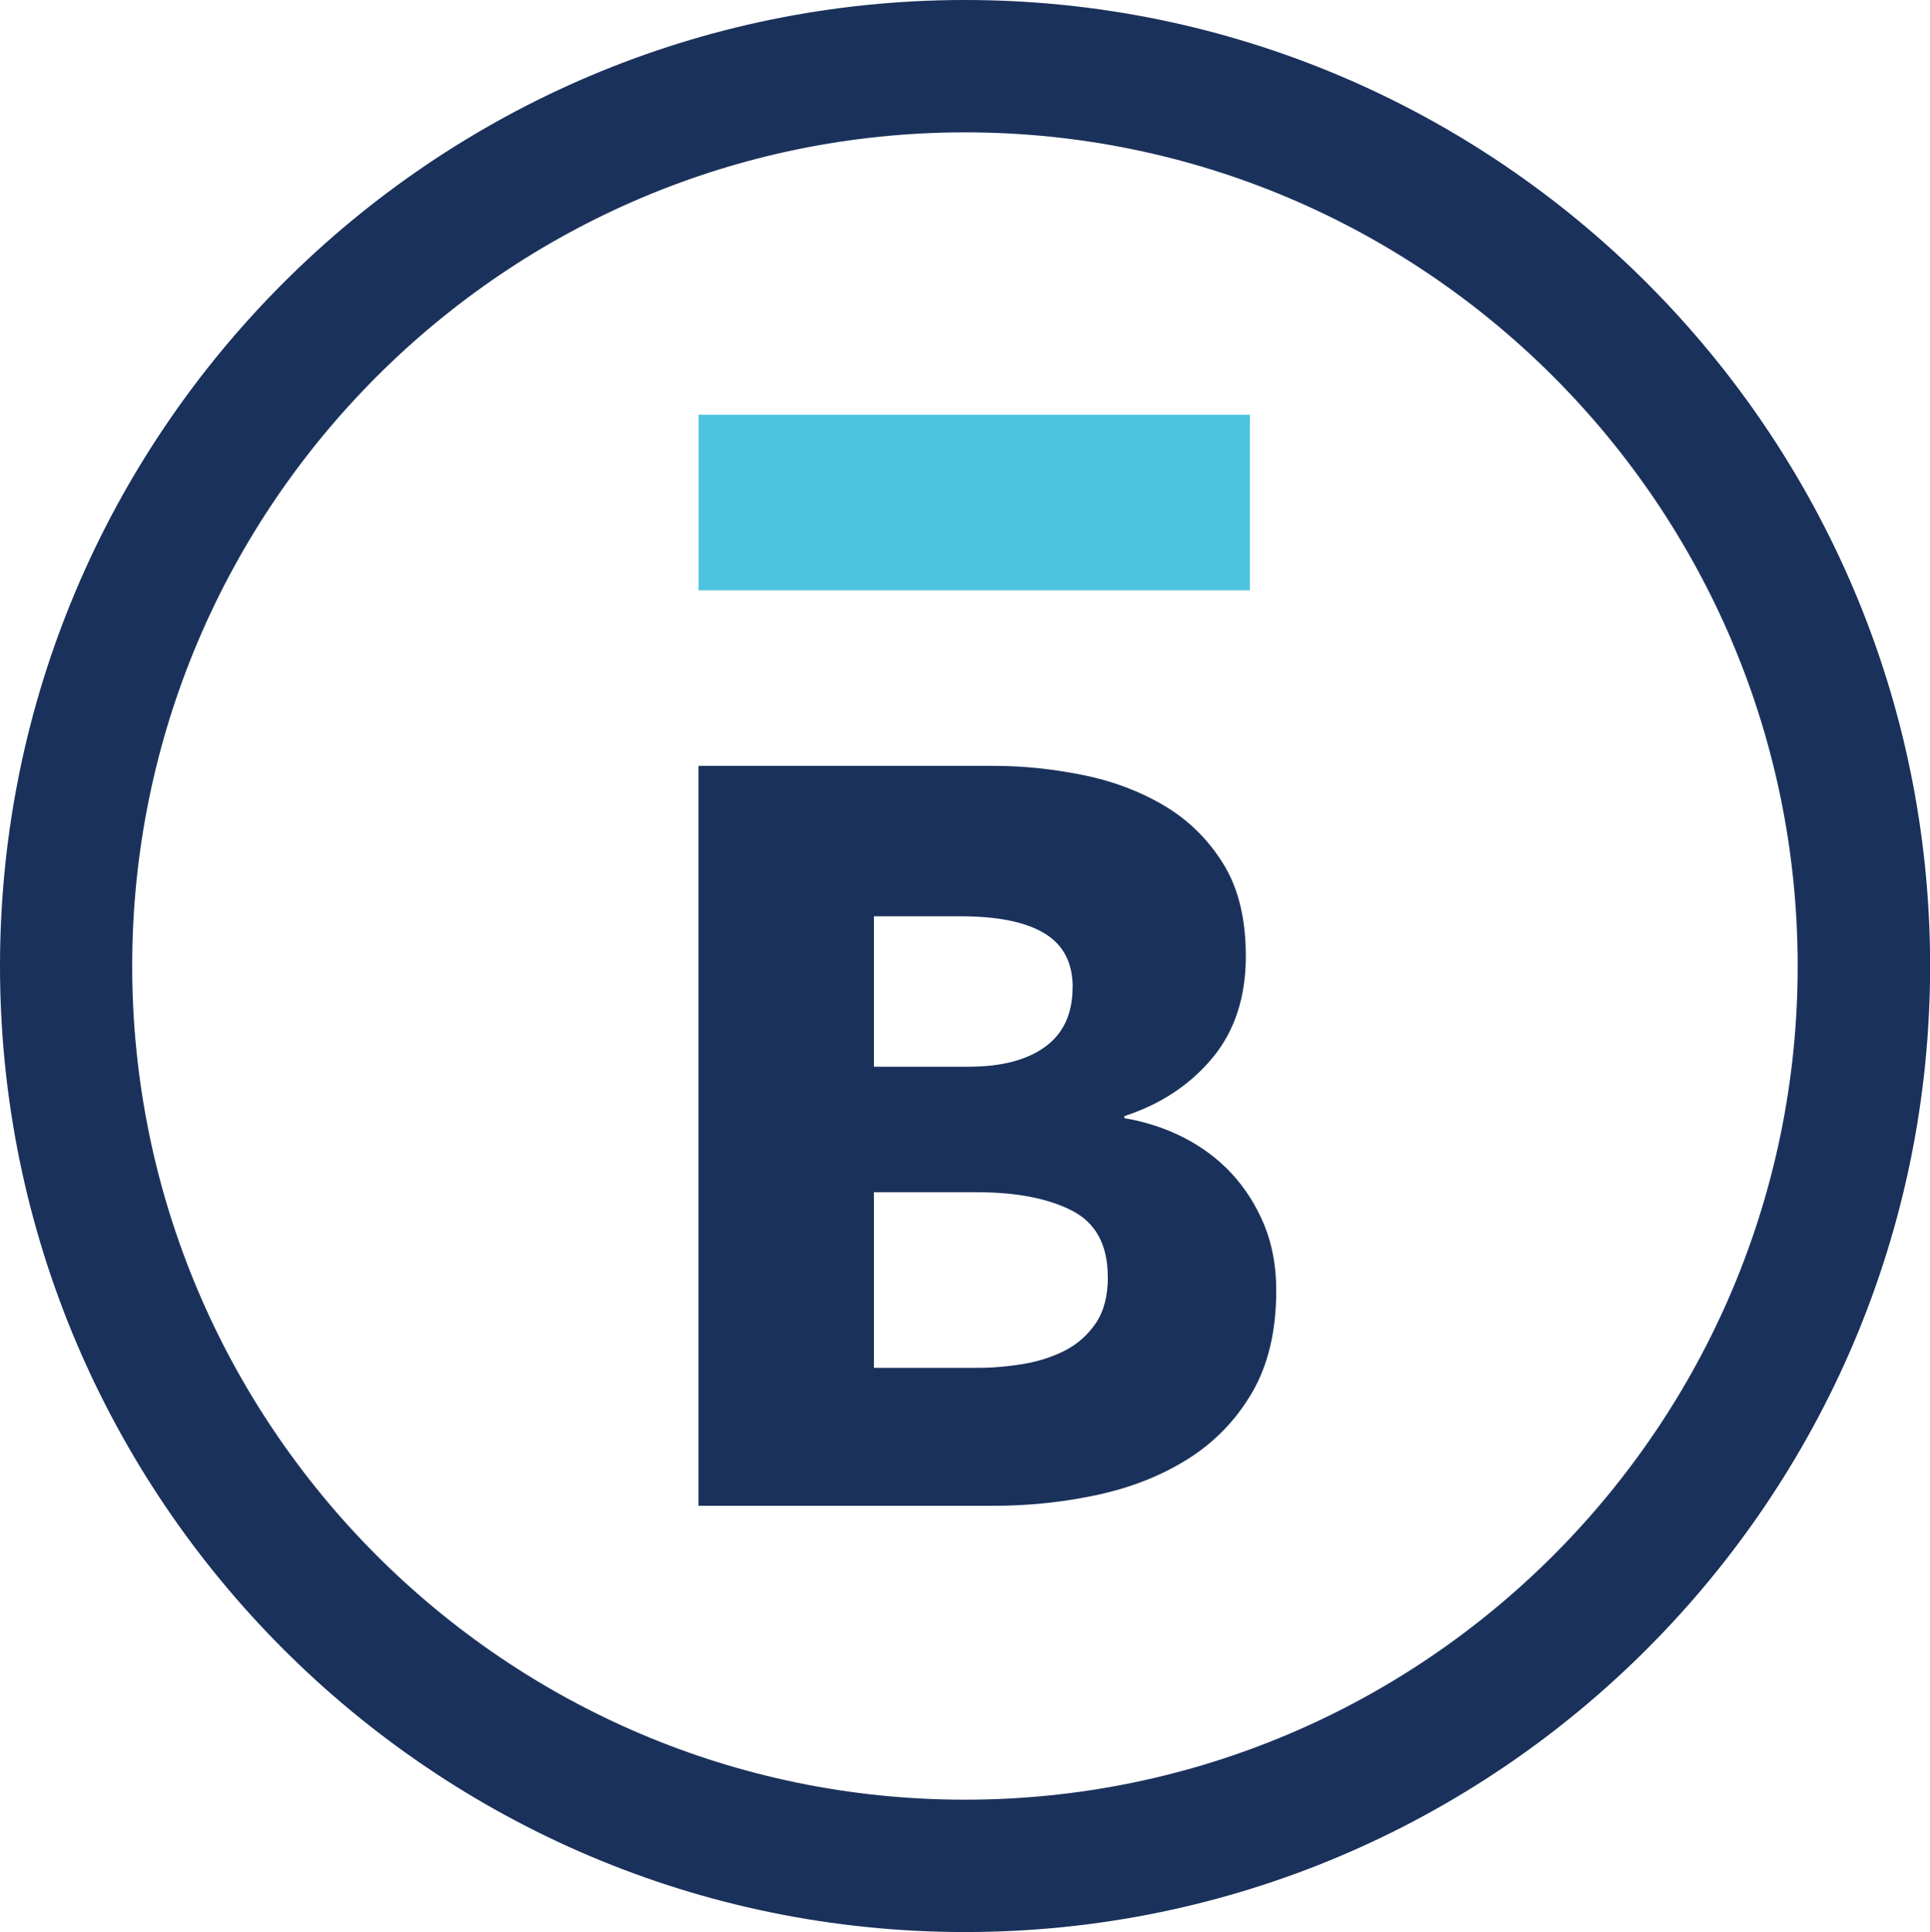
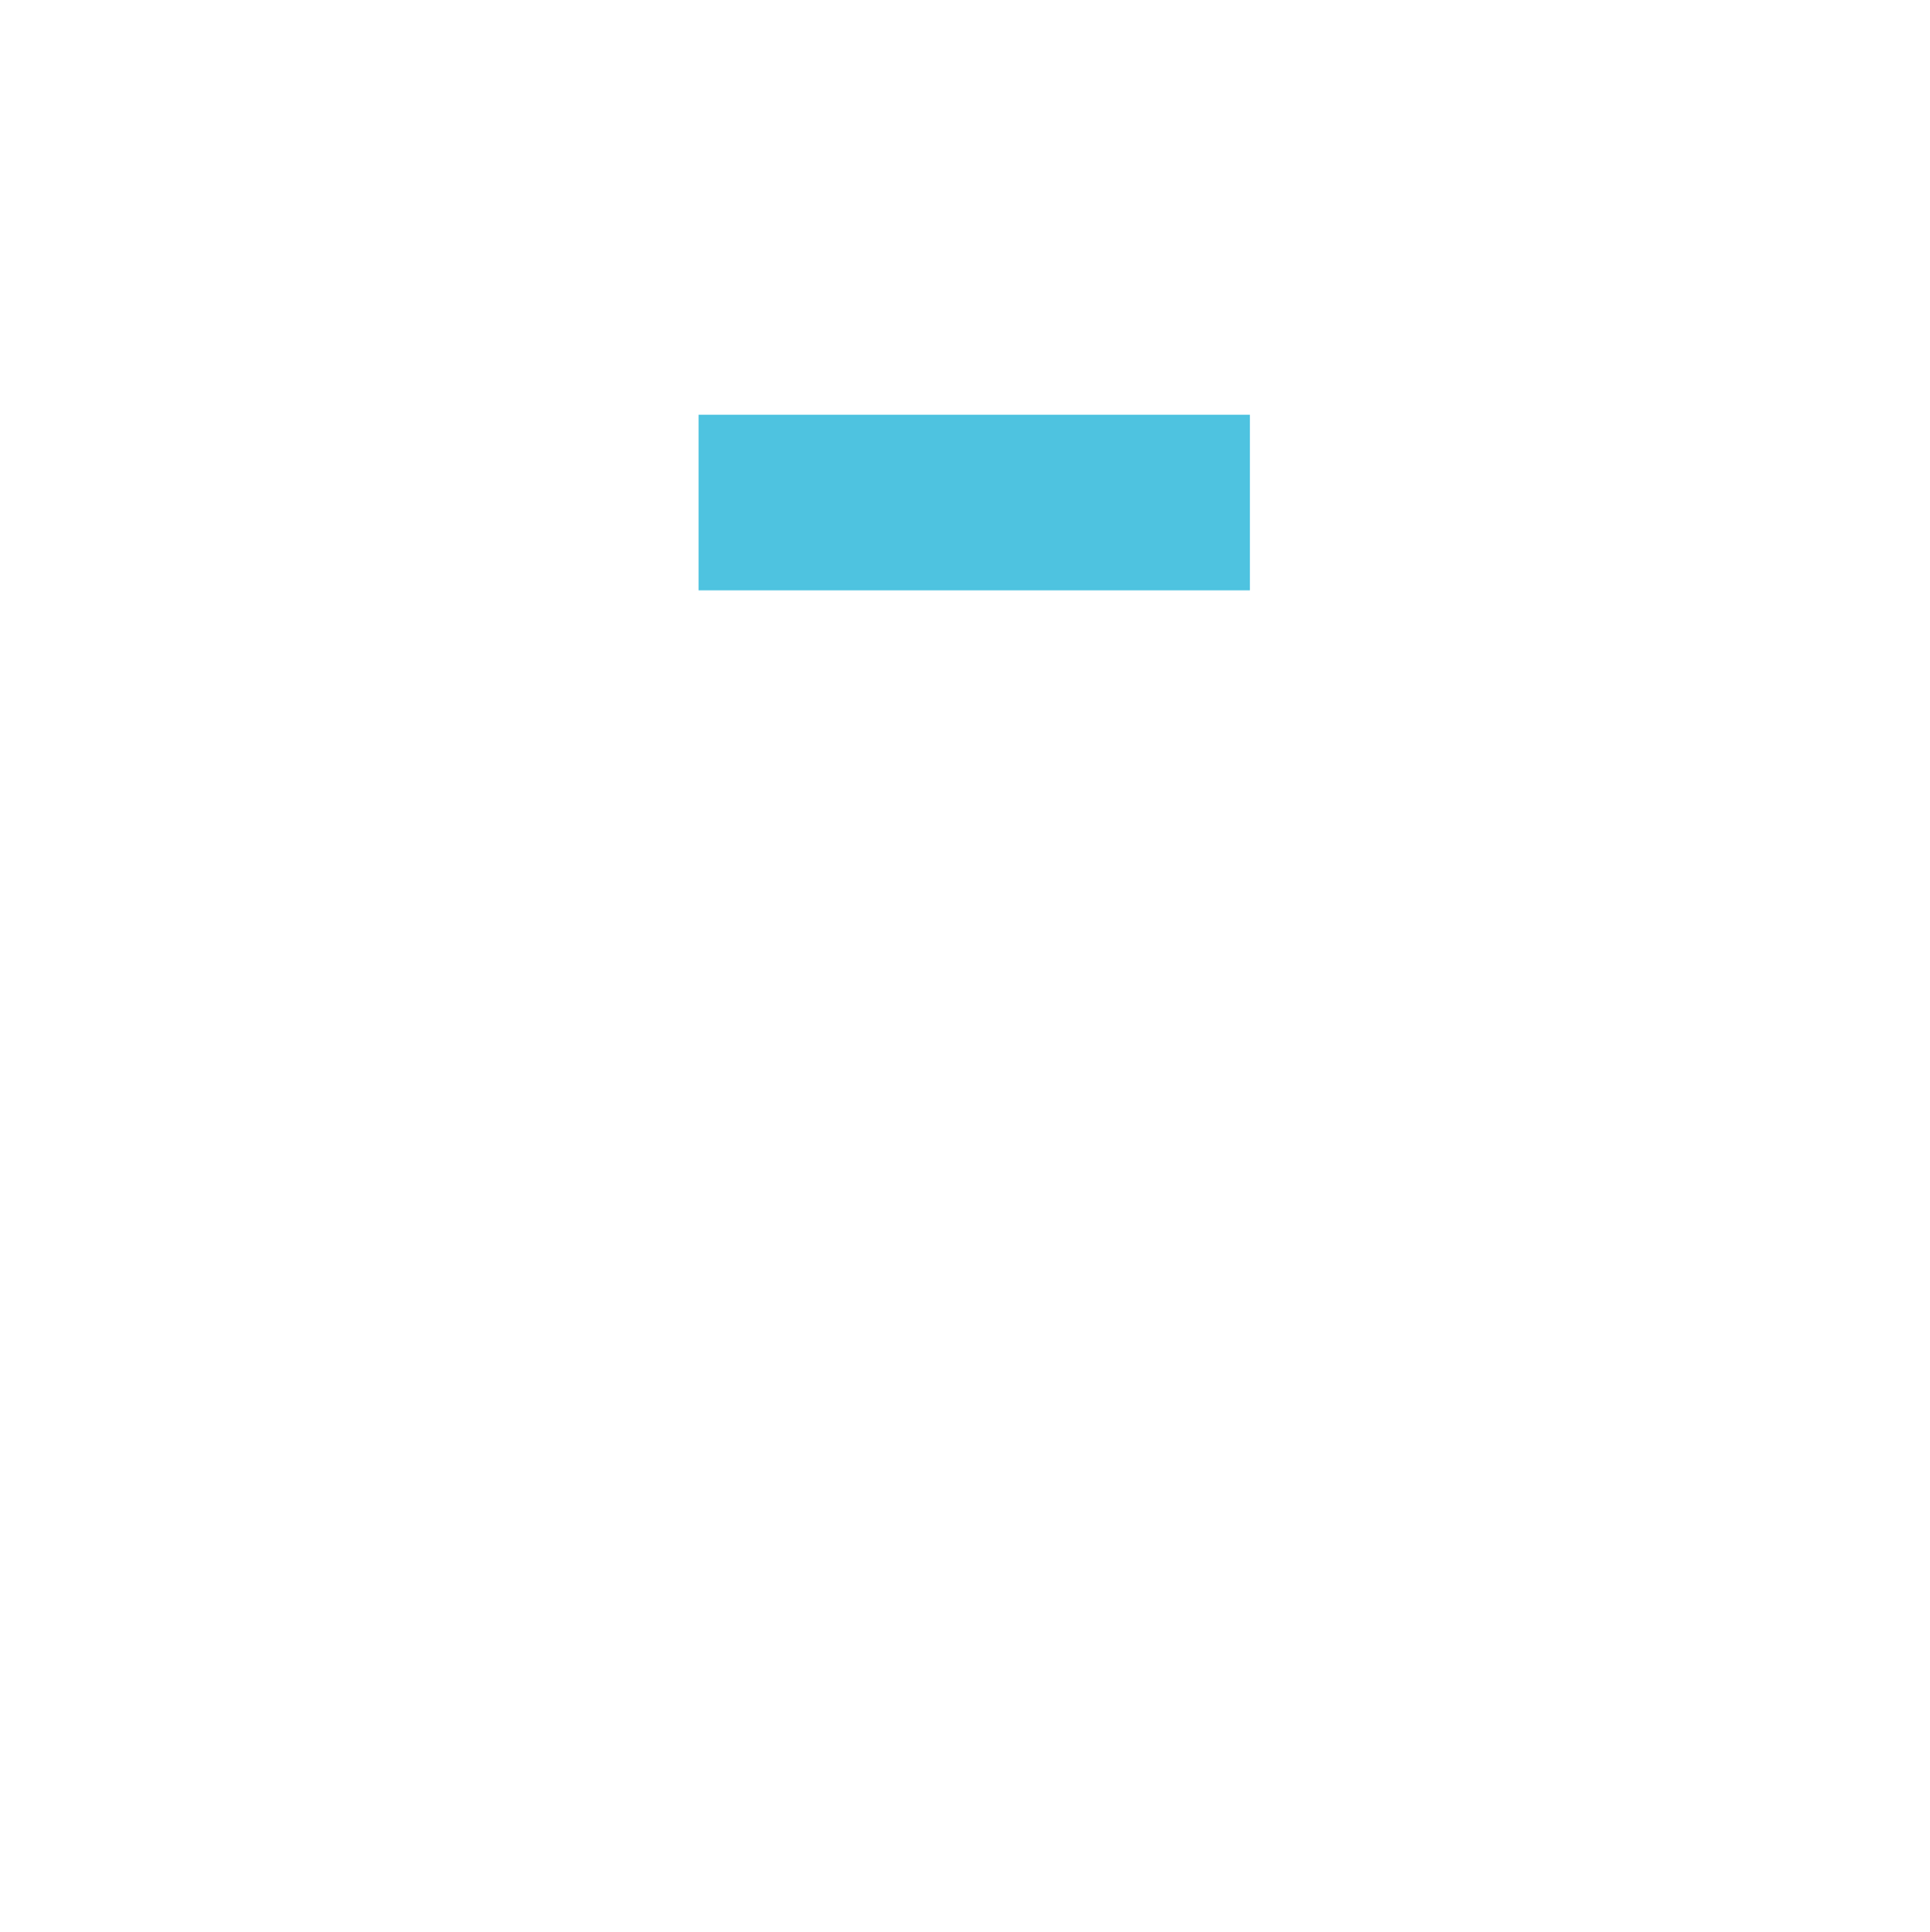
<svg xmlns="http://www.w3.org/2000/svg" version="1.1" viewBox="0 0 157.97 158.1">
  <defs>
    <style>
      .cls-1 {
        fill: #1a315b;
      }

      .cls-2 {
        fill: #4ec3e0;
      }
    </style>
  </defs>
  <g>
    <g id="Layer_1">
      <g>
-         <path class="cls-1" d="M104.46,105.6c0,3.31-.66,6.09-1.97,8.34-1.31,2.25-3.06,4.06-5.23,5.43-2.17,1.37-4.64,2.35-7.41,2.95-2.77.6-5.61.9-8.52.9h-24.16v-60.55h24.16c2.34,0,4.74.24,7.2.73,2.45.48,4.68,1.31,6.68,2.48,2,1.17,3.63,2.75,4.88,4.75,1.26,2,1.88,4.53,1.88,7.61,0,3.36-.91,6.14-2.74,8.34-1.83,2.2-4.23,3.78-7.2,4.75v.17c1.71.29,3.33.81,4.84,1.58,1.51.77,2.83,1.75,3.94,2.95,1.11,1.2,2,2.6,2.66,4.19.66,1.6.99,3.39.99,5.39ZM87.8,80.8c0-2.02-.77-3.5-2.32-4.43-1.55-.93-3.83-1.39-6.87-1.39h-7.08v12.31h7.75c2.7,0,4.79-.55,6.28-1.64,1.49-1.1,2.23-2.71,2.23-4.85ZM90.67,104.48c0-2.6-.97-4.4-2.92-5.41-1.95-1-4.55-1.51-7.8-1.51h-8.42v14.37h8.51c1.18,0,2.41-.1,3.68-.31,1.27-.21,2.42-.58,3.46-1.11,1.03-.53,1.87-1.29,2.53-2.26.65-.98.97-2.23.97-3.77Z" />
        <rect class="cls-2" x="57.18" y="33.94" width="45.12" height="14.37" />
      </g>
-       <path class="cls-1" d="M78.99,158.1C35.43,158.1,0,122.64,0,79.05S35.43,0,78.99,0s78.99,35.46,78.99,79.05-35.43,79.05-78.99,79.05ZM78.99,10.83C41.4,10.83,10.82,41.44,10.82,79.05s30.58,68.22,68.16,68.22,68.16-30.6,68.16-68.22S116.57,10.83,78.99,10.83Z" />
    </g>
  </g>
</svg>